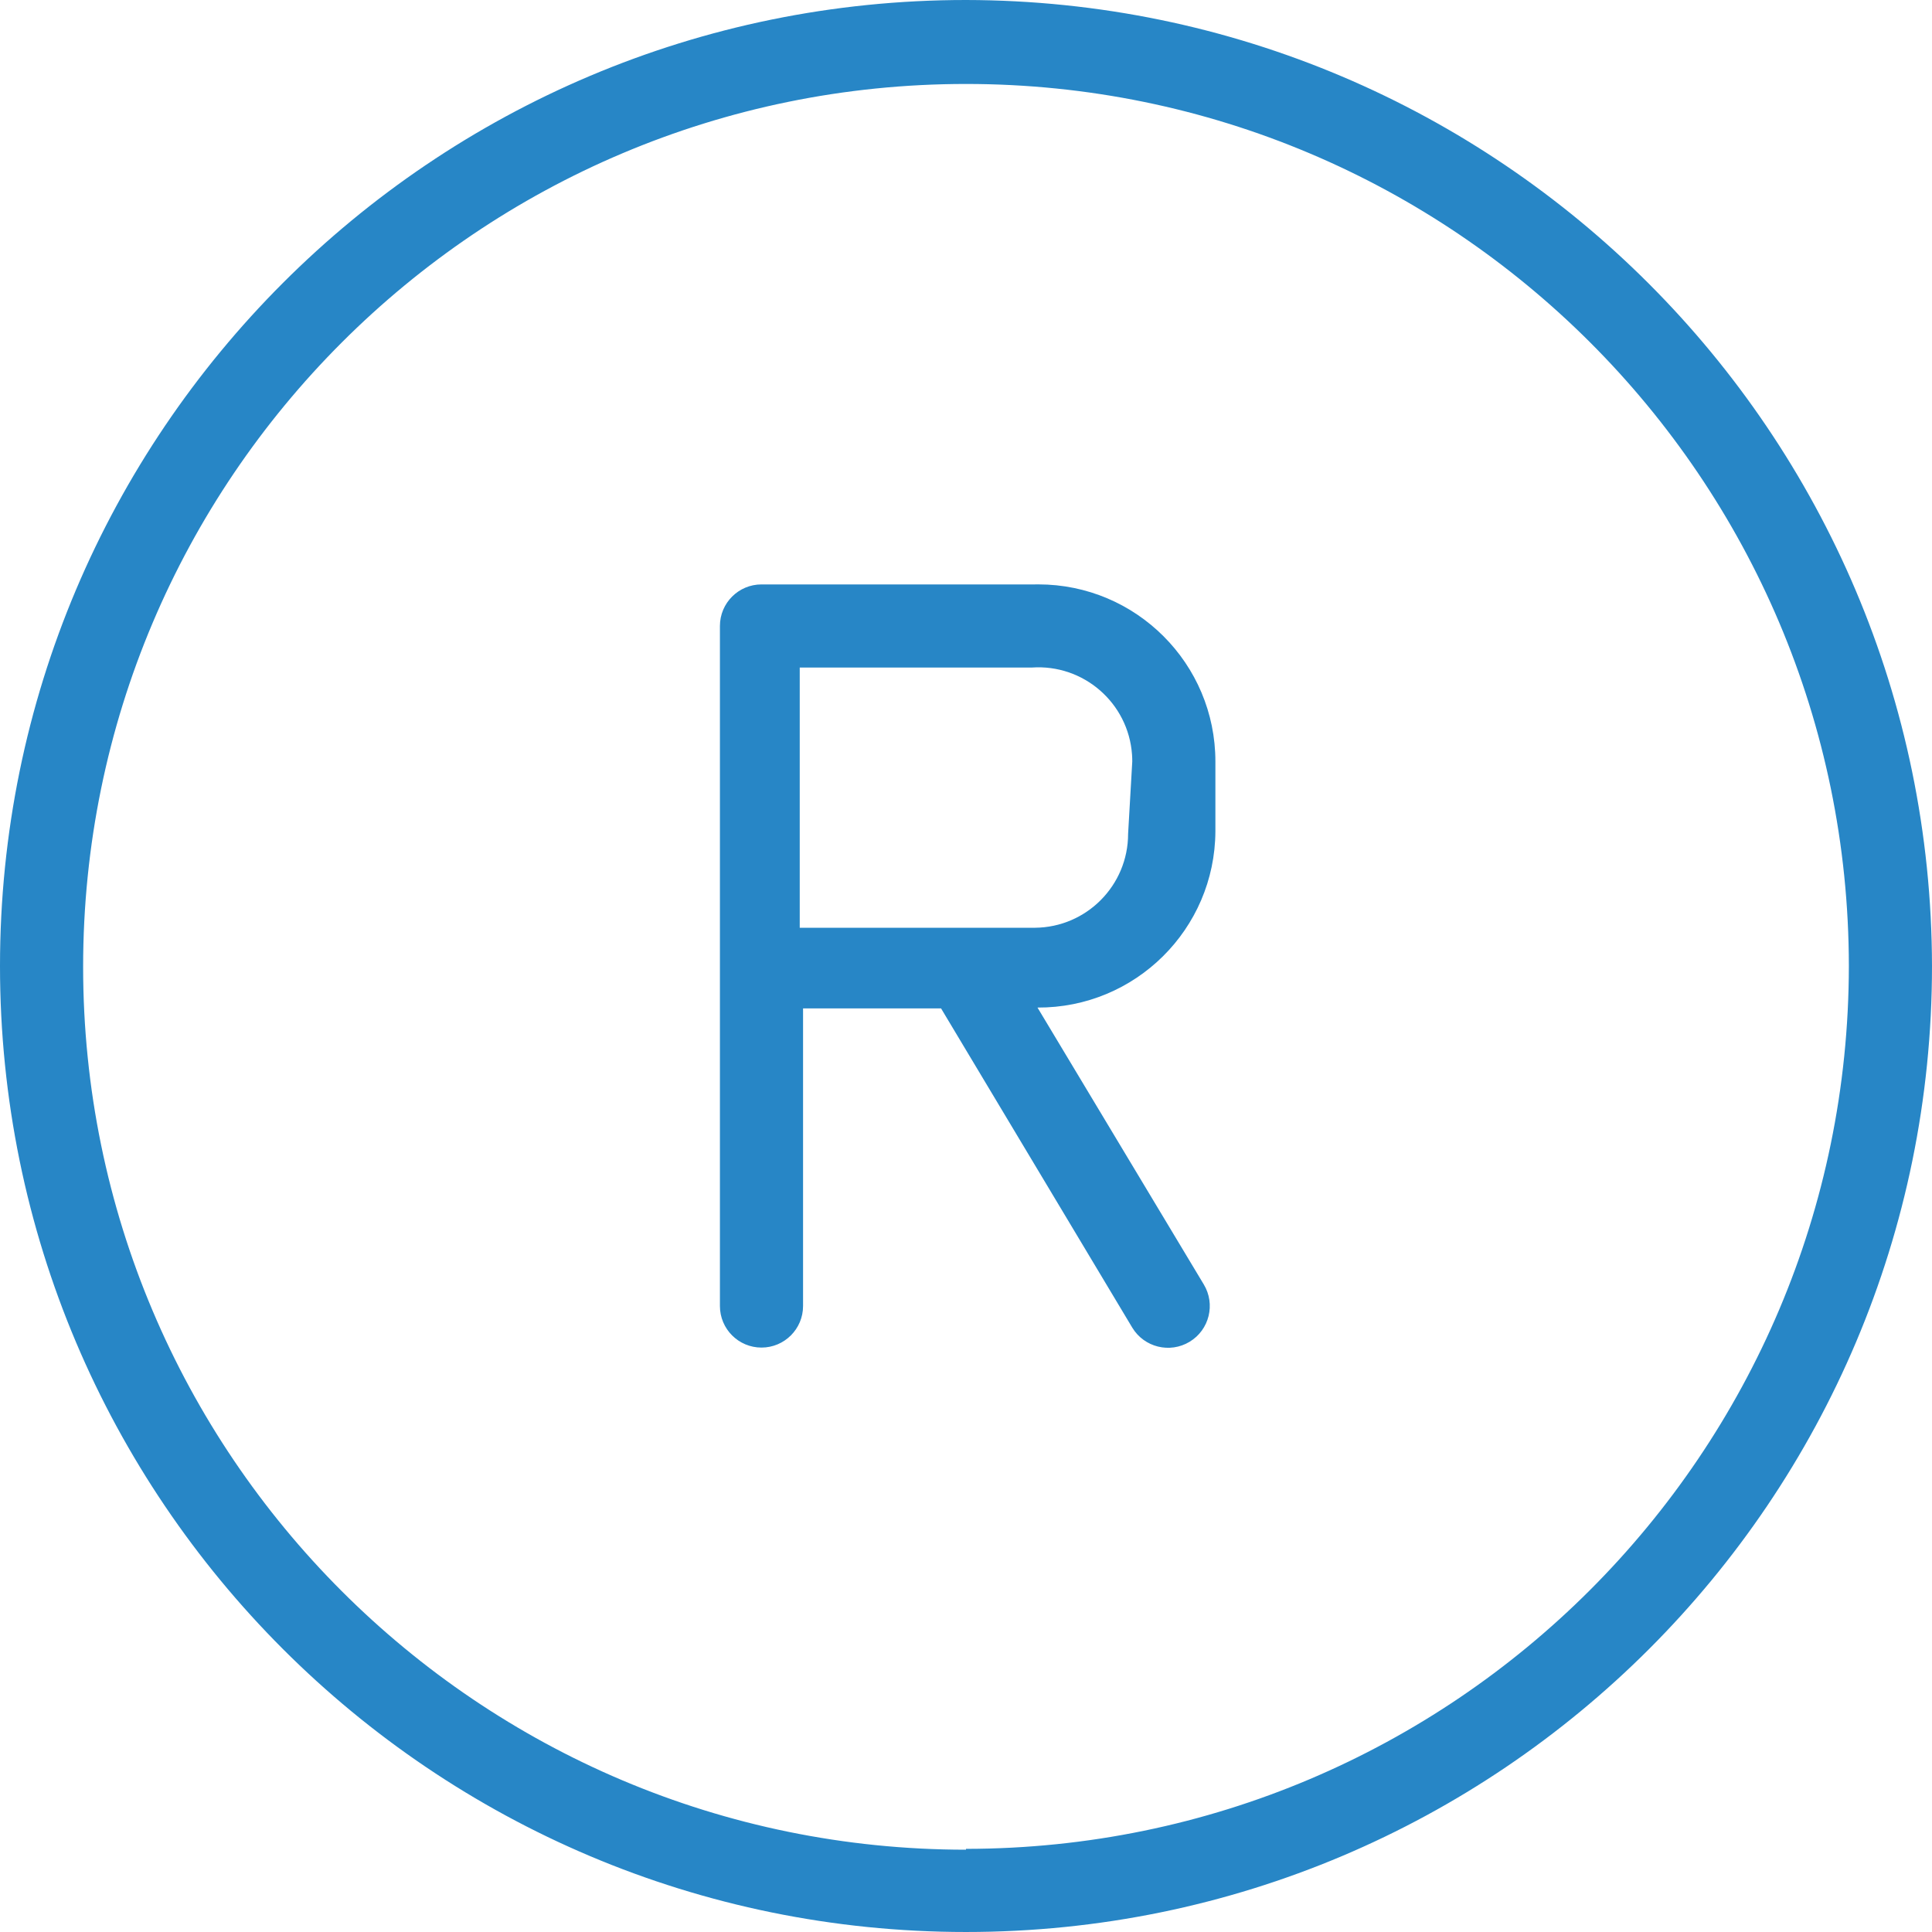
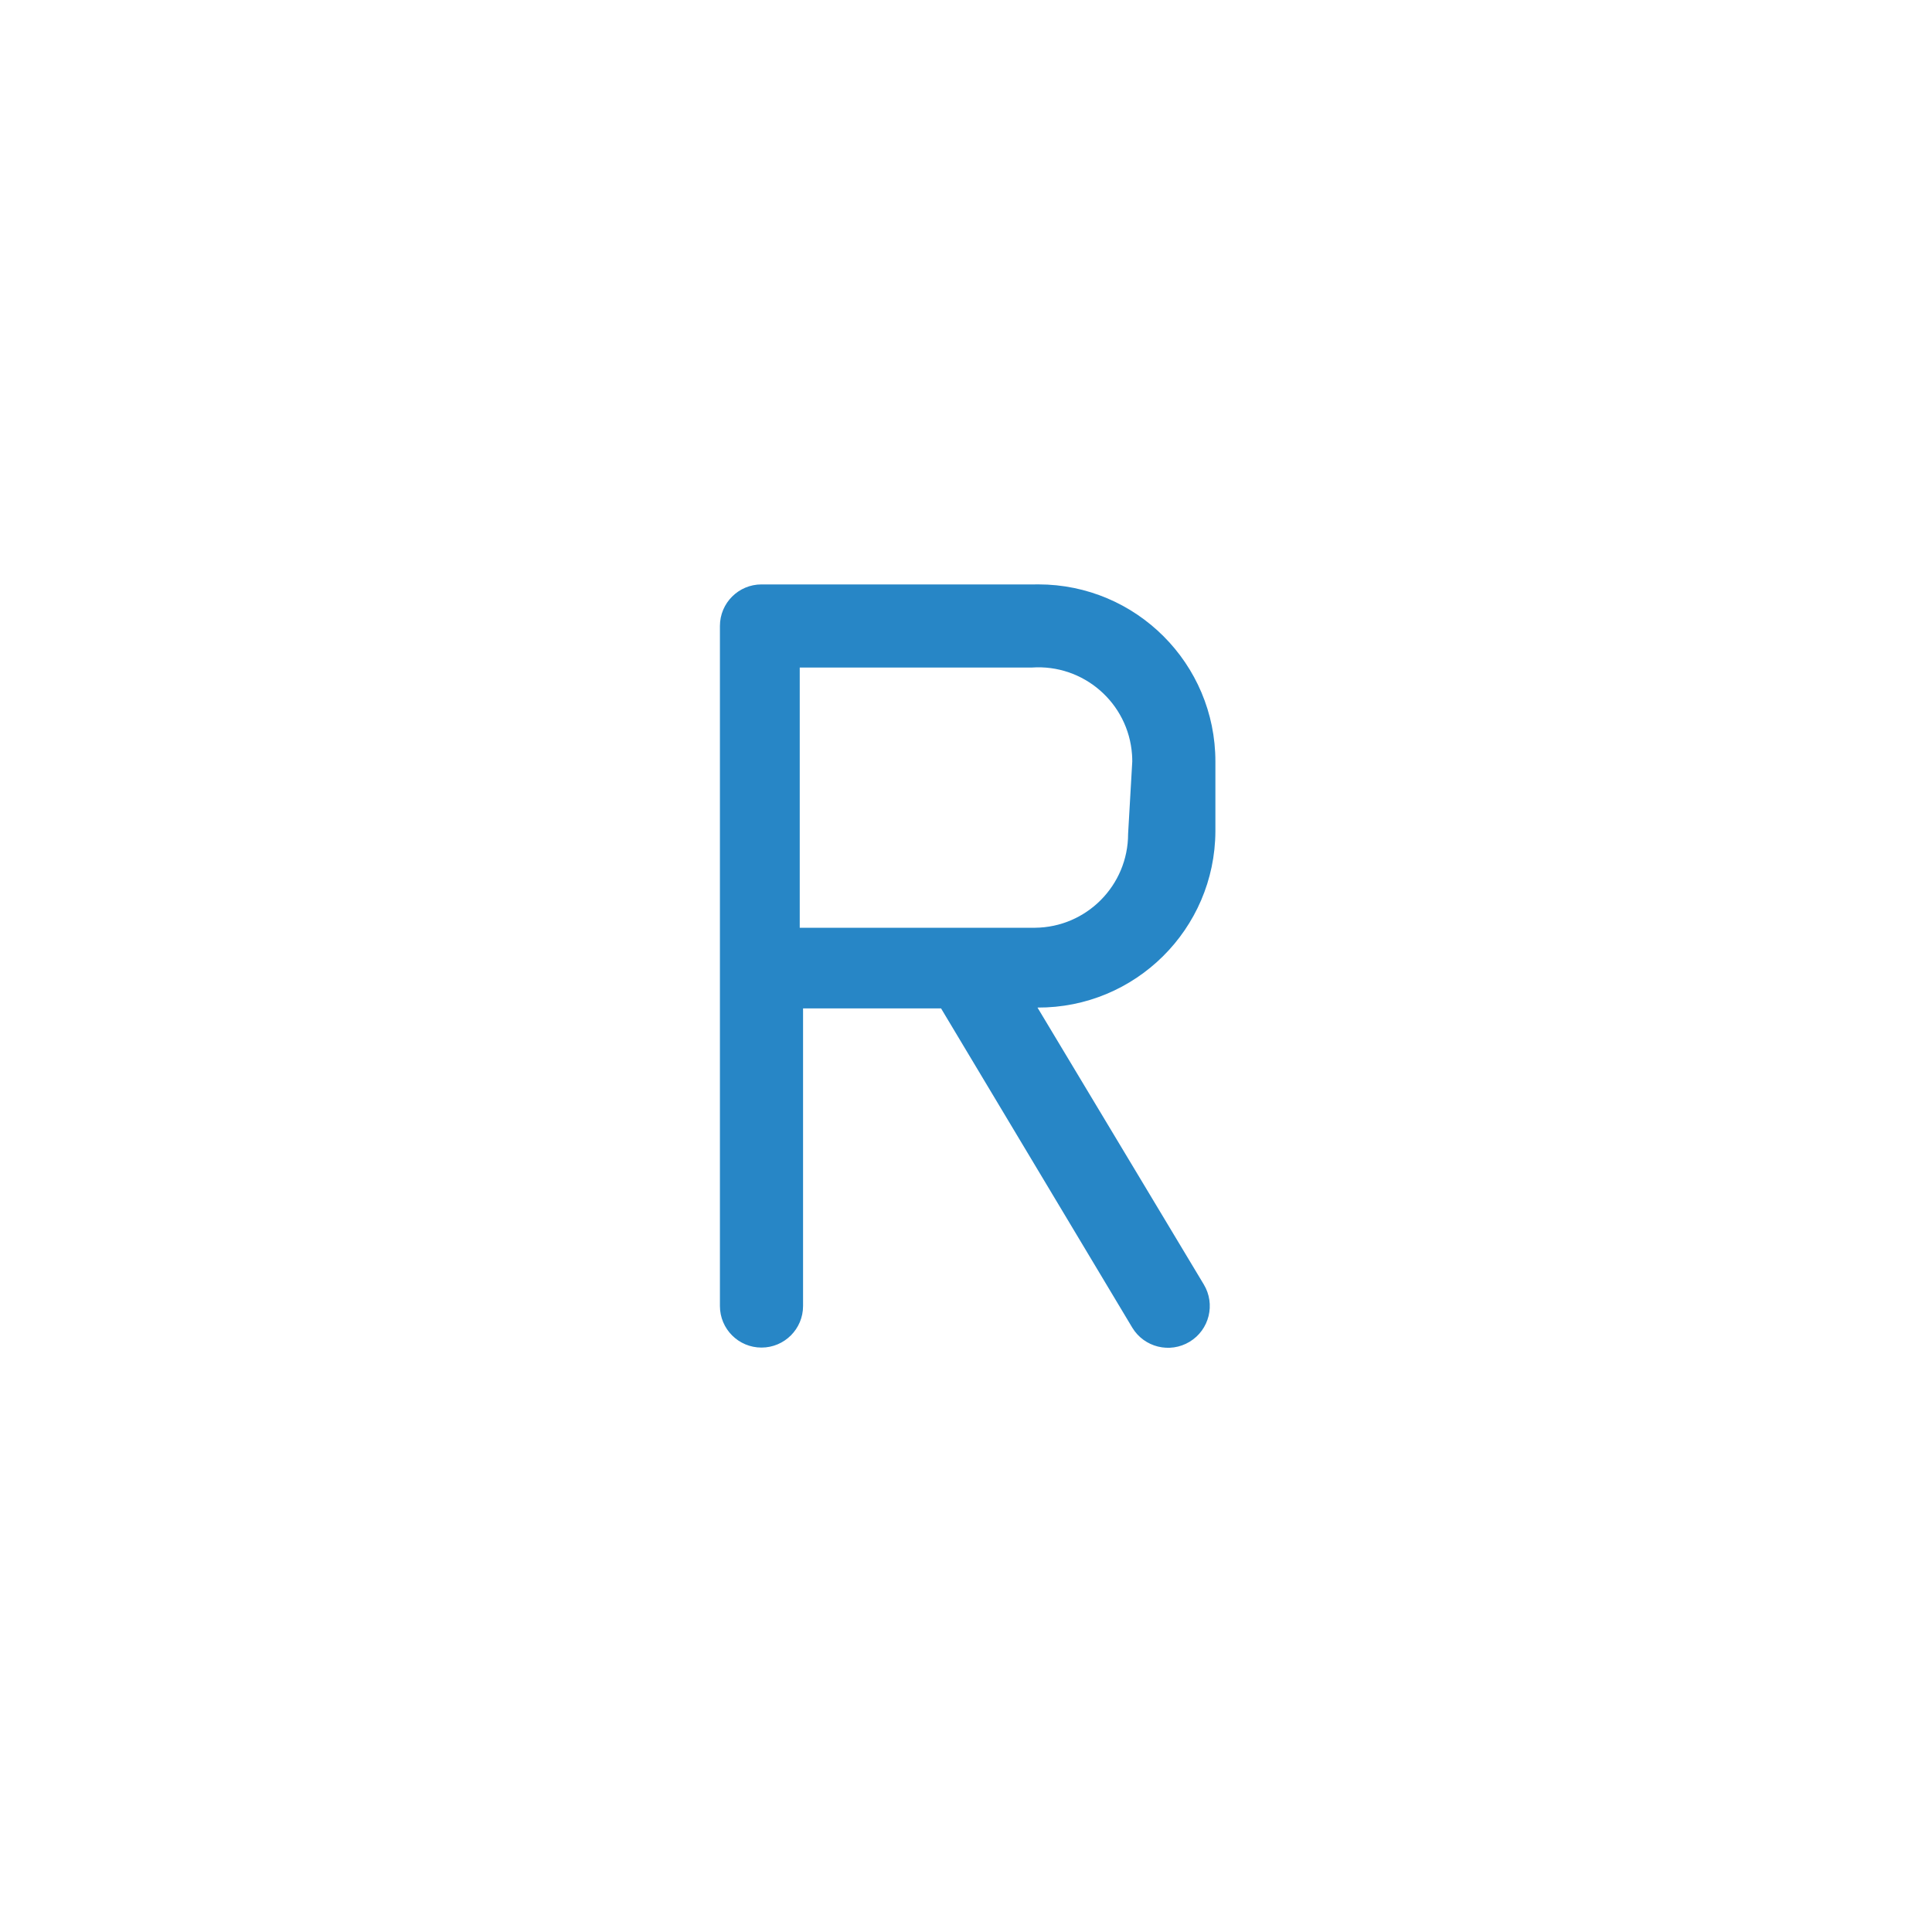
<svg xmlns="http://www.w3.org/2000/svg" version="1.1" id="Capa_1" x="0px" y="0px" viewBox="0 0 495.787 495.787" style="enable-background:new 0 0 495.787 495.787;" xml:space="preserve" width="512px" height="512px">
  <g>
    <g>
      <g>
-         <path d="M247.893,0C110.986,0,0,110.986,0,247.893s110.986,247.893,247.893,247.893s247.893-110.986,247.893-247.893    C495.552,111.083,384.704,0.235,247.893,0z M247.893,474.453v0.213c-125.126,0-226.56-101.434-226.56-226.56    s101.435-226.56,226.56-226.56c125.042,0,226.442,101.304,226.56,226.347C474.336,372.97,372.97,474.336,247.893,474.453z" data-original="#000000" class="active-path" data-old_color="#2786c6" fill="#2786c6" />
-       </g>
+         </g>
    </g>
    <g>
      <g>
        <path d="M266.461,149.965c-0.287,0-0.574,0.003-0.861,0.008h-70.187c-5.891,0-10.667,4.776-10.667,10.667v174.507    c0,5.891,4.776,10.667,10.667,10.667c5.891,0,10.667-4.776,10.667-10.667v-76.373h35.413l49.067,81.92    c3.063,5.066,9.654,6.69,14.72,3.627c5.066-3.063,6.69-9.654,3.627-14.72l-42.667-71.04c25.096,0.118,45.535-20.13,45.653-45.226    c0,0,0-0.001,0-0.001v-17.92C311.898,170.318,291.557,149.97,266.461,149.965z M289.493,213.973    c0.001,13.231-10.663,23.99-23.893,24.107h-60.373v-66.773h59.52c13.28-0.943,24.81,9.059,25.753,22.339    c0.042,0.588,0.062,1.178,0.06,1.767L289.493,213.973z" data-original="#000000" class="active-path" data-old_color="#2786c6" fill="#2786c6" />
      </g>
    </g>
  </g>
</svg>